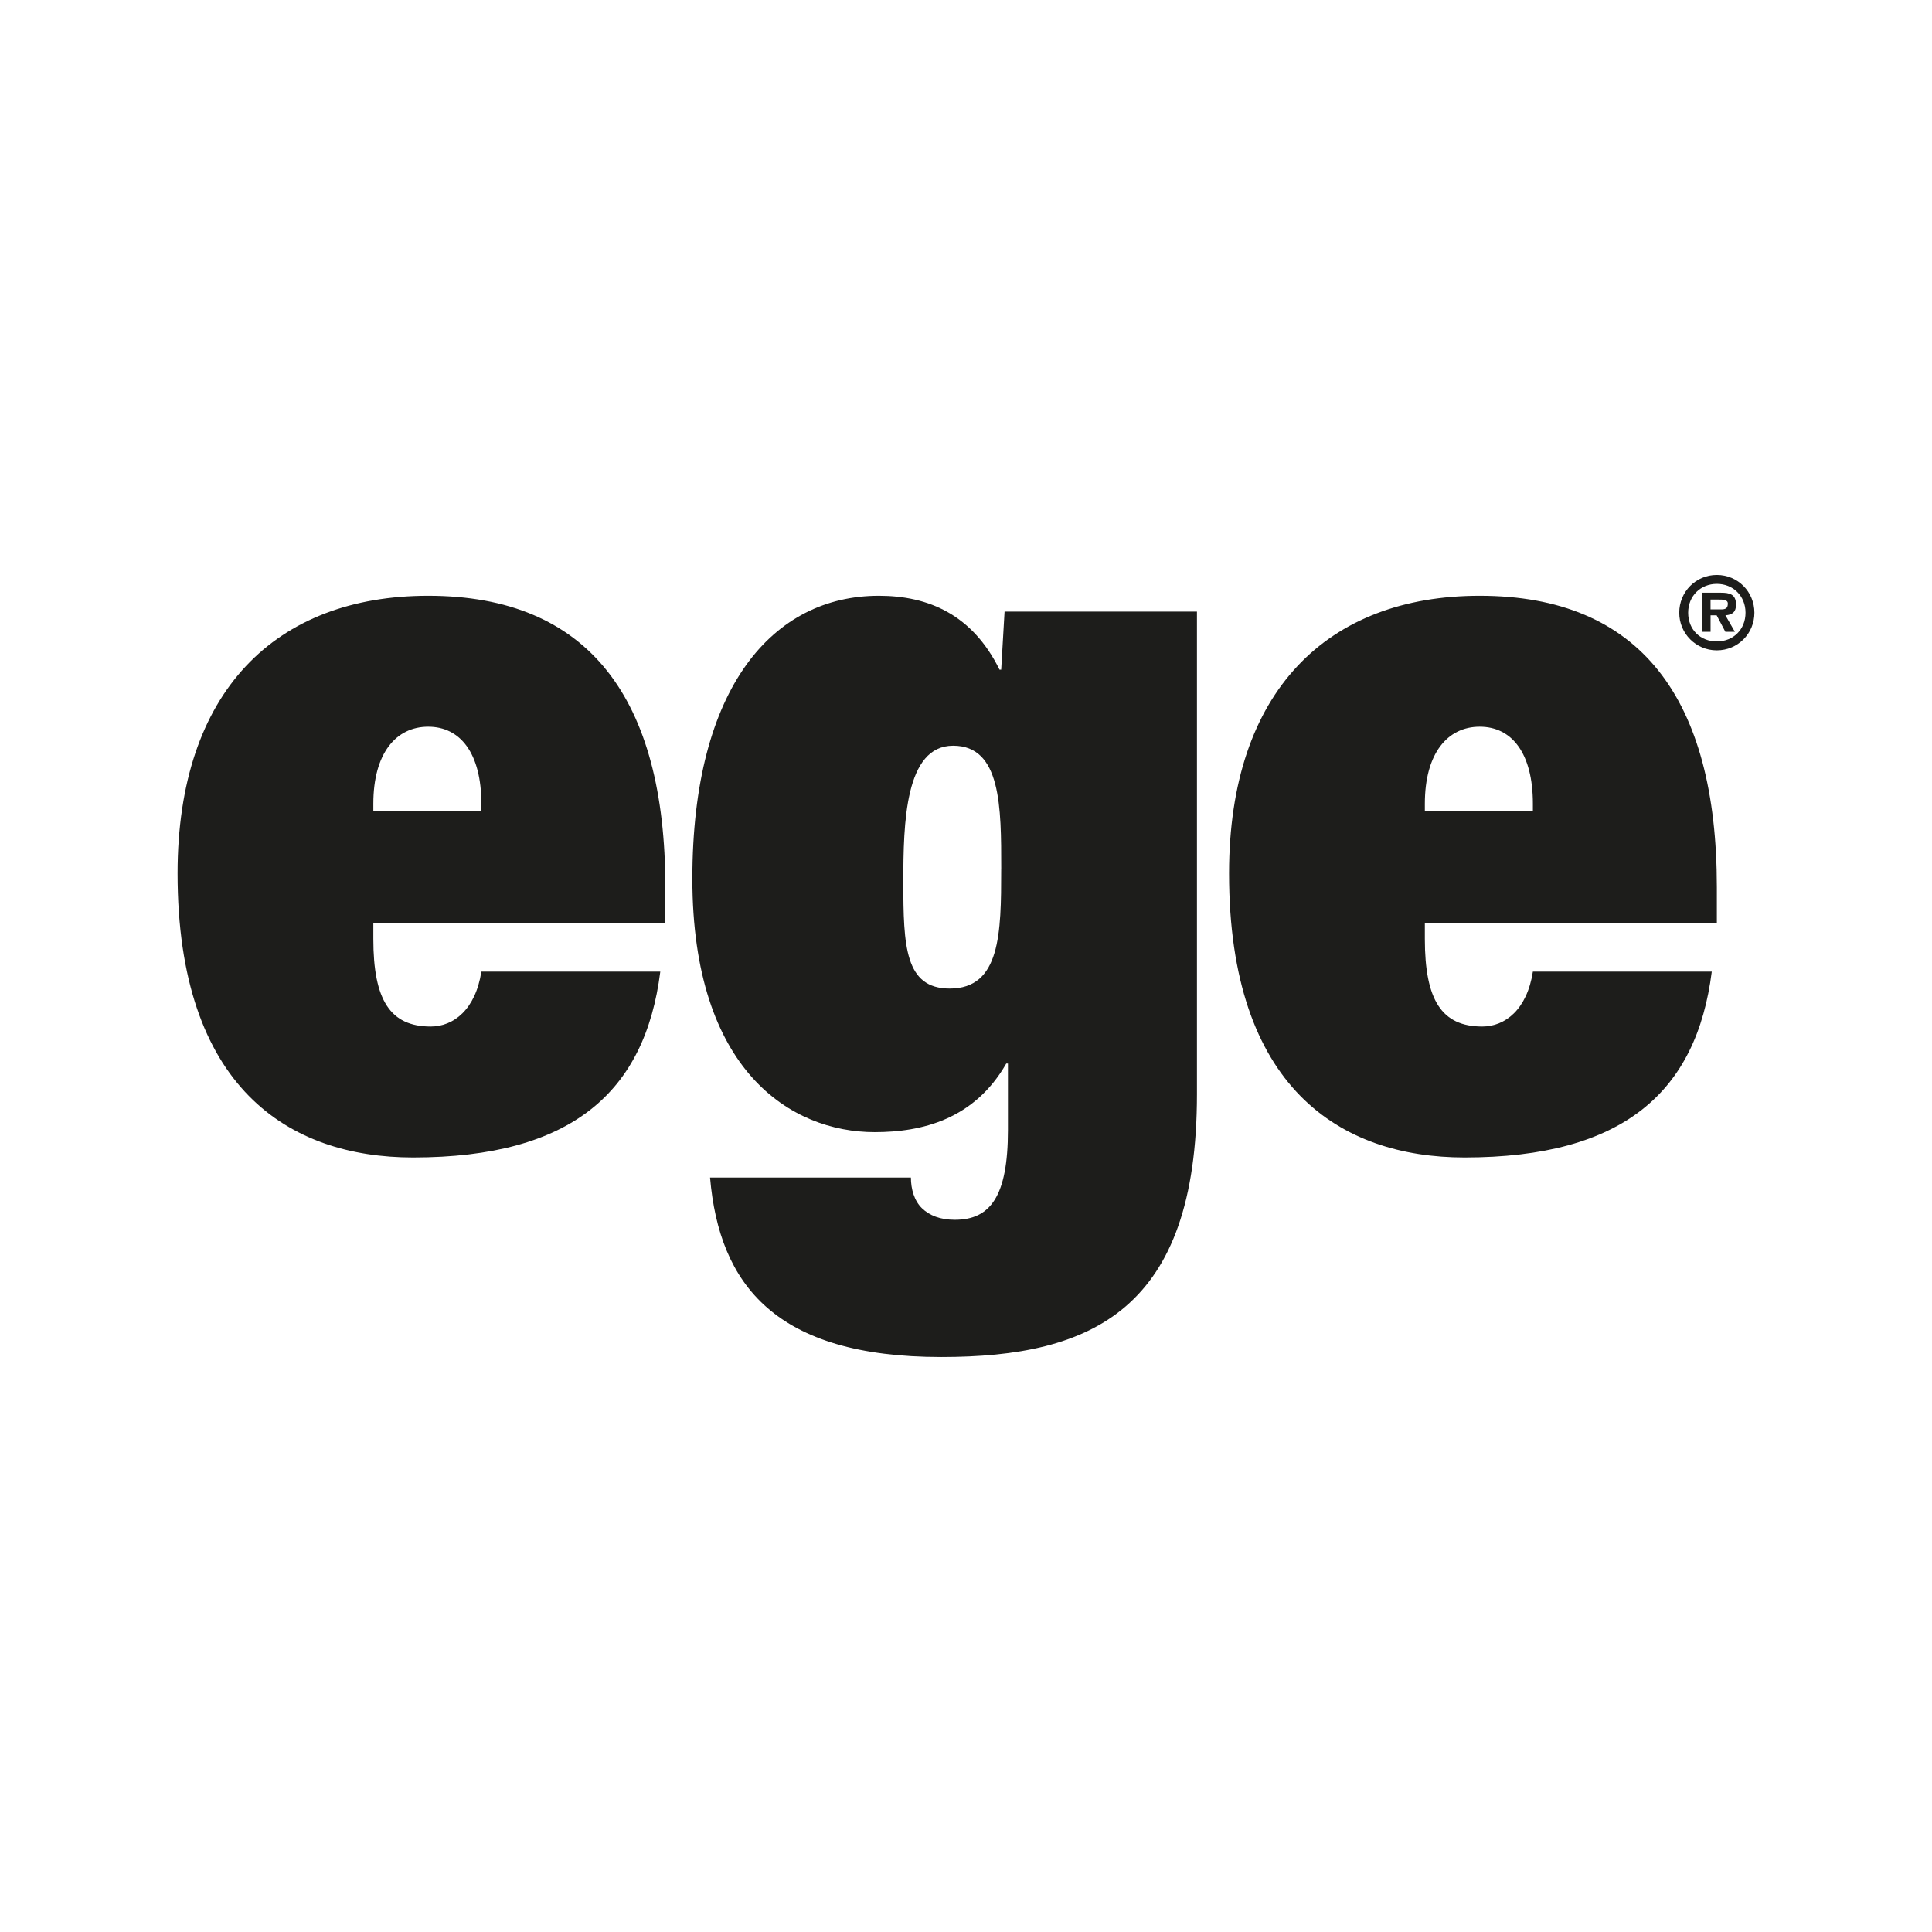
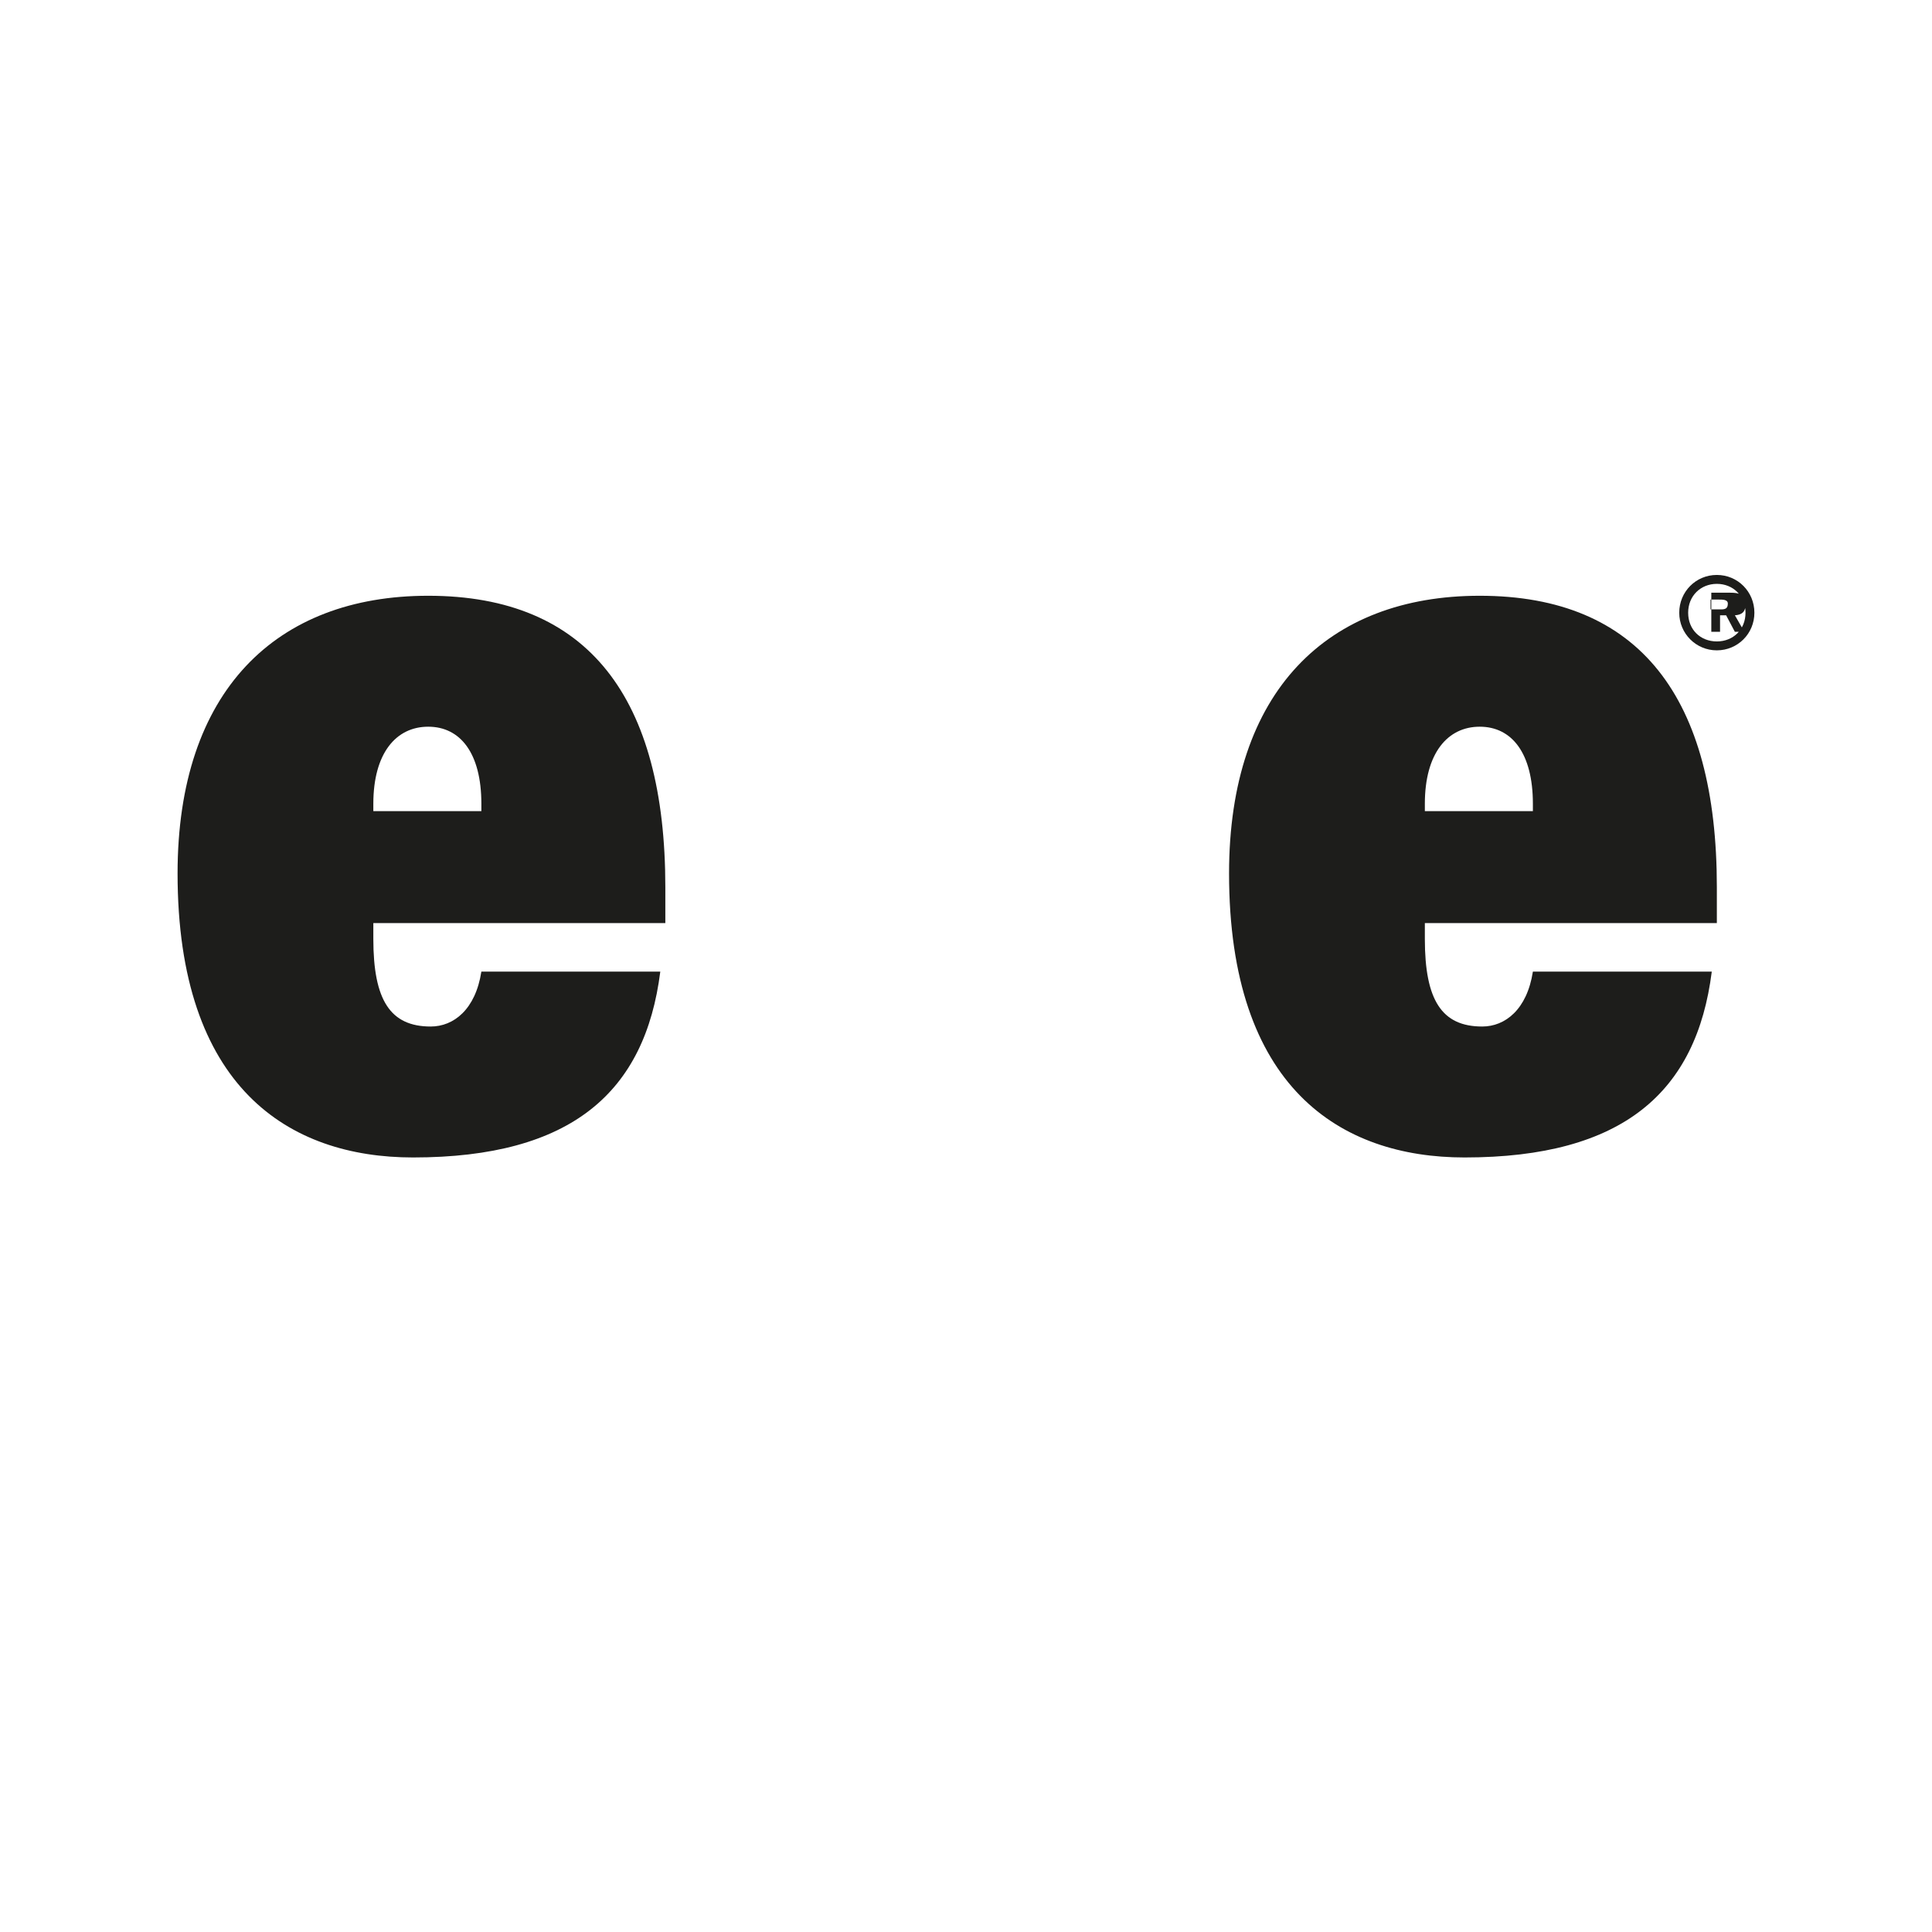
<svg xmlns="http://www.w3.org/2000/svg" id="MTM24_Konferenz" viewBox="0 0 544 544">
  <path d="M135.54,228.4v-2.08c0-14.27-5.94-21.7-14.97-21.7s-15.45,7.43-15.45,21.7v2.08h30.42ZM185.92,273.59c-4.28,33.89-24.95,52.32-69.62,52.32-34.93,0-66.3-19.62-66.3-79.97,0-51.43,27.8-78.19,70.57-78.19,45.14,0,66.77,28.84,66.77,82.05v10.11h-82.22v4.46c0,17.24,4.76,24.67,16.16,24.67,6.42,0,12.6-4.75,14.26-15.46h50.37Z" fill="#1d1d1b" />
-   <path d="M281.92,244.75c0-17.54,0-34.78-13.54-34.78s-14.03,21.71-14.03,38.35c0,18.14.48,30.03,13.07,30.03,14.26,0,14.49-15.46,14.49-33.59M283.82,299.46h-.48c-9.03,15.75-23.75,19.32-37.06,19.32-23.53,0-51.33-17.25-51.33-71.35s22.81-79.68,52.51-79.68c14.02,0,26.37,5.35,33.98,20.81h.47l.95-16.35h54.17v135.86c0,60.65-29.46,74.03-71.99,74.03-46.58,0-62.5-20.22-65.11-50.54h56.56c0,3.28.95,6.54,3.09,8.63,2.14,2.08,5.22,3.27,9.26,3.27,9.98,0,14.97-6.54,14.97-25.27v-18.73h0Z" fill="#1d1d1b" />
  <path d="M431.62,228.4v-2.08c0-14.27-5.94-21.7-14.97-21.7s-15.45,7.43-15.45,21.7v2.08h30.42ZM481.99,273.59c-4.28,33.89-24.95,52.32-69.62,52.32-34.93,0-66.3-19.62-66.3-79.97,0-51.43,27.81-78.19,70.58-78.19,45.14,0,66.77,28.84,66.77,82.05v10.11h-82.22v4.46c0,17.24,4.75,24.67,16.16,24.67,6.42,0,12.6-4.75,14.26-15.46h50.37Z" fill="#1d1d1b" />
-   <path d="M484.59,171.59c1.23,0,1.92-.27,1.92-1.65,0-1.12-1.42-1.12-2.49-1.12h-2.38v2.77h2.94ZM488.49,177.9h-2.67l-2.46-4.65h-1.71v4.65h-2.46v-11.01h5.35c2.54,0,4.28.46,4.28,3.37,0,2.04-1.04,2.86-2.99,2.99l2.67,4.65h0ZM491.49,172.53c0-4.76-3.53-8.13-8.07-8.13s-8.08,3.37-8.08,8.13,3.45,8.08,8.08,8.08,8.07-3.37,8.07-8.08M472.83,172.53c0-5.91,4.67-10.64,10.58-10.64s10.58,4.73,10.58,10.64-4.71,10.59-10.58,10.59-10.58-4.73-10.58-10.59" fill="#1d1d1b" />
+   <path d="M484.59,171.59c1.23,0,1.92-.27,1.92-1.65,0-1.12-1.42-1.12-2.49-1.12h-2.38v2.77h2.94ZM488.49,177.9l-2.46-4.65h-1.71v4.65h-2.46v-11.01h5.35c2.54,0,4.28.46,4.28,3.37,0,2.04-1.04,2.86-2.99,2.99l2.67,4.65h0ZM491.49,172.53c0-4.76-3.53-8.13-8.07-8.13s-8.08,3.37-8.08,8.13,3.45,8.08,8.08,8.08,8.07-3.37,8.07-8.08M472.83,172.53c0-5.91,4.67-10.64,10.58-10.64s10.58,4.73,10.58,10.64-4.71,10.59-10.58,10.59-10.58-4.73-10.58-10.59" fill="#1d1d1b" />
</svg>